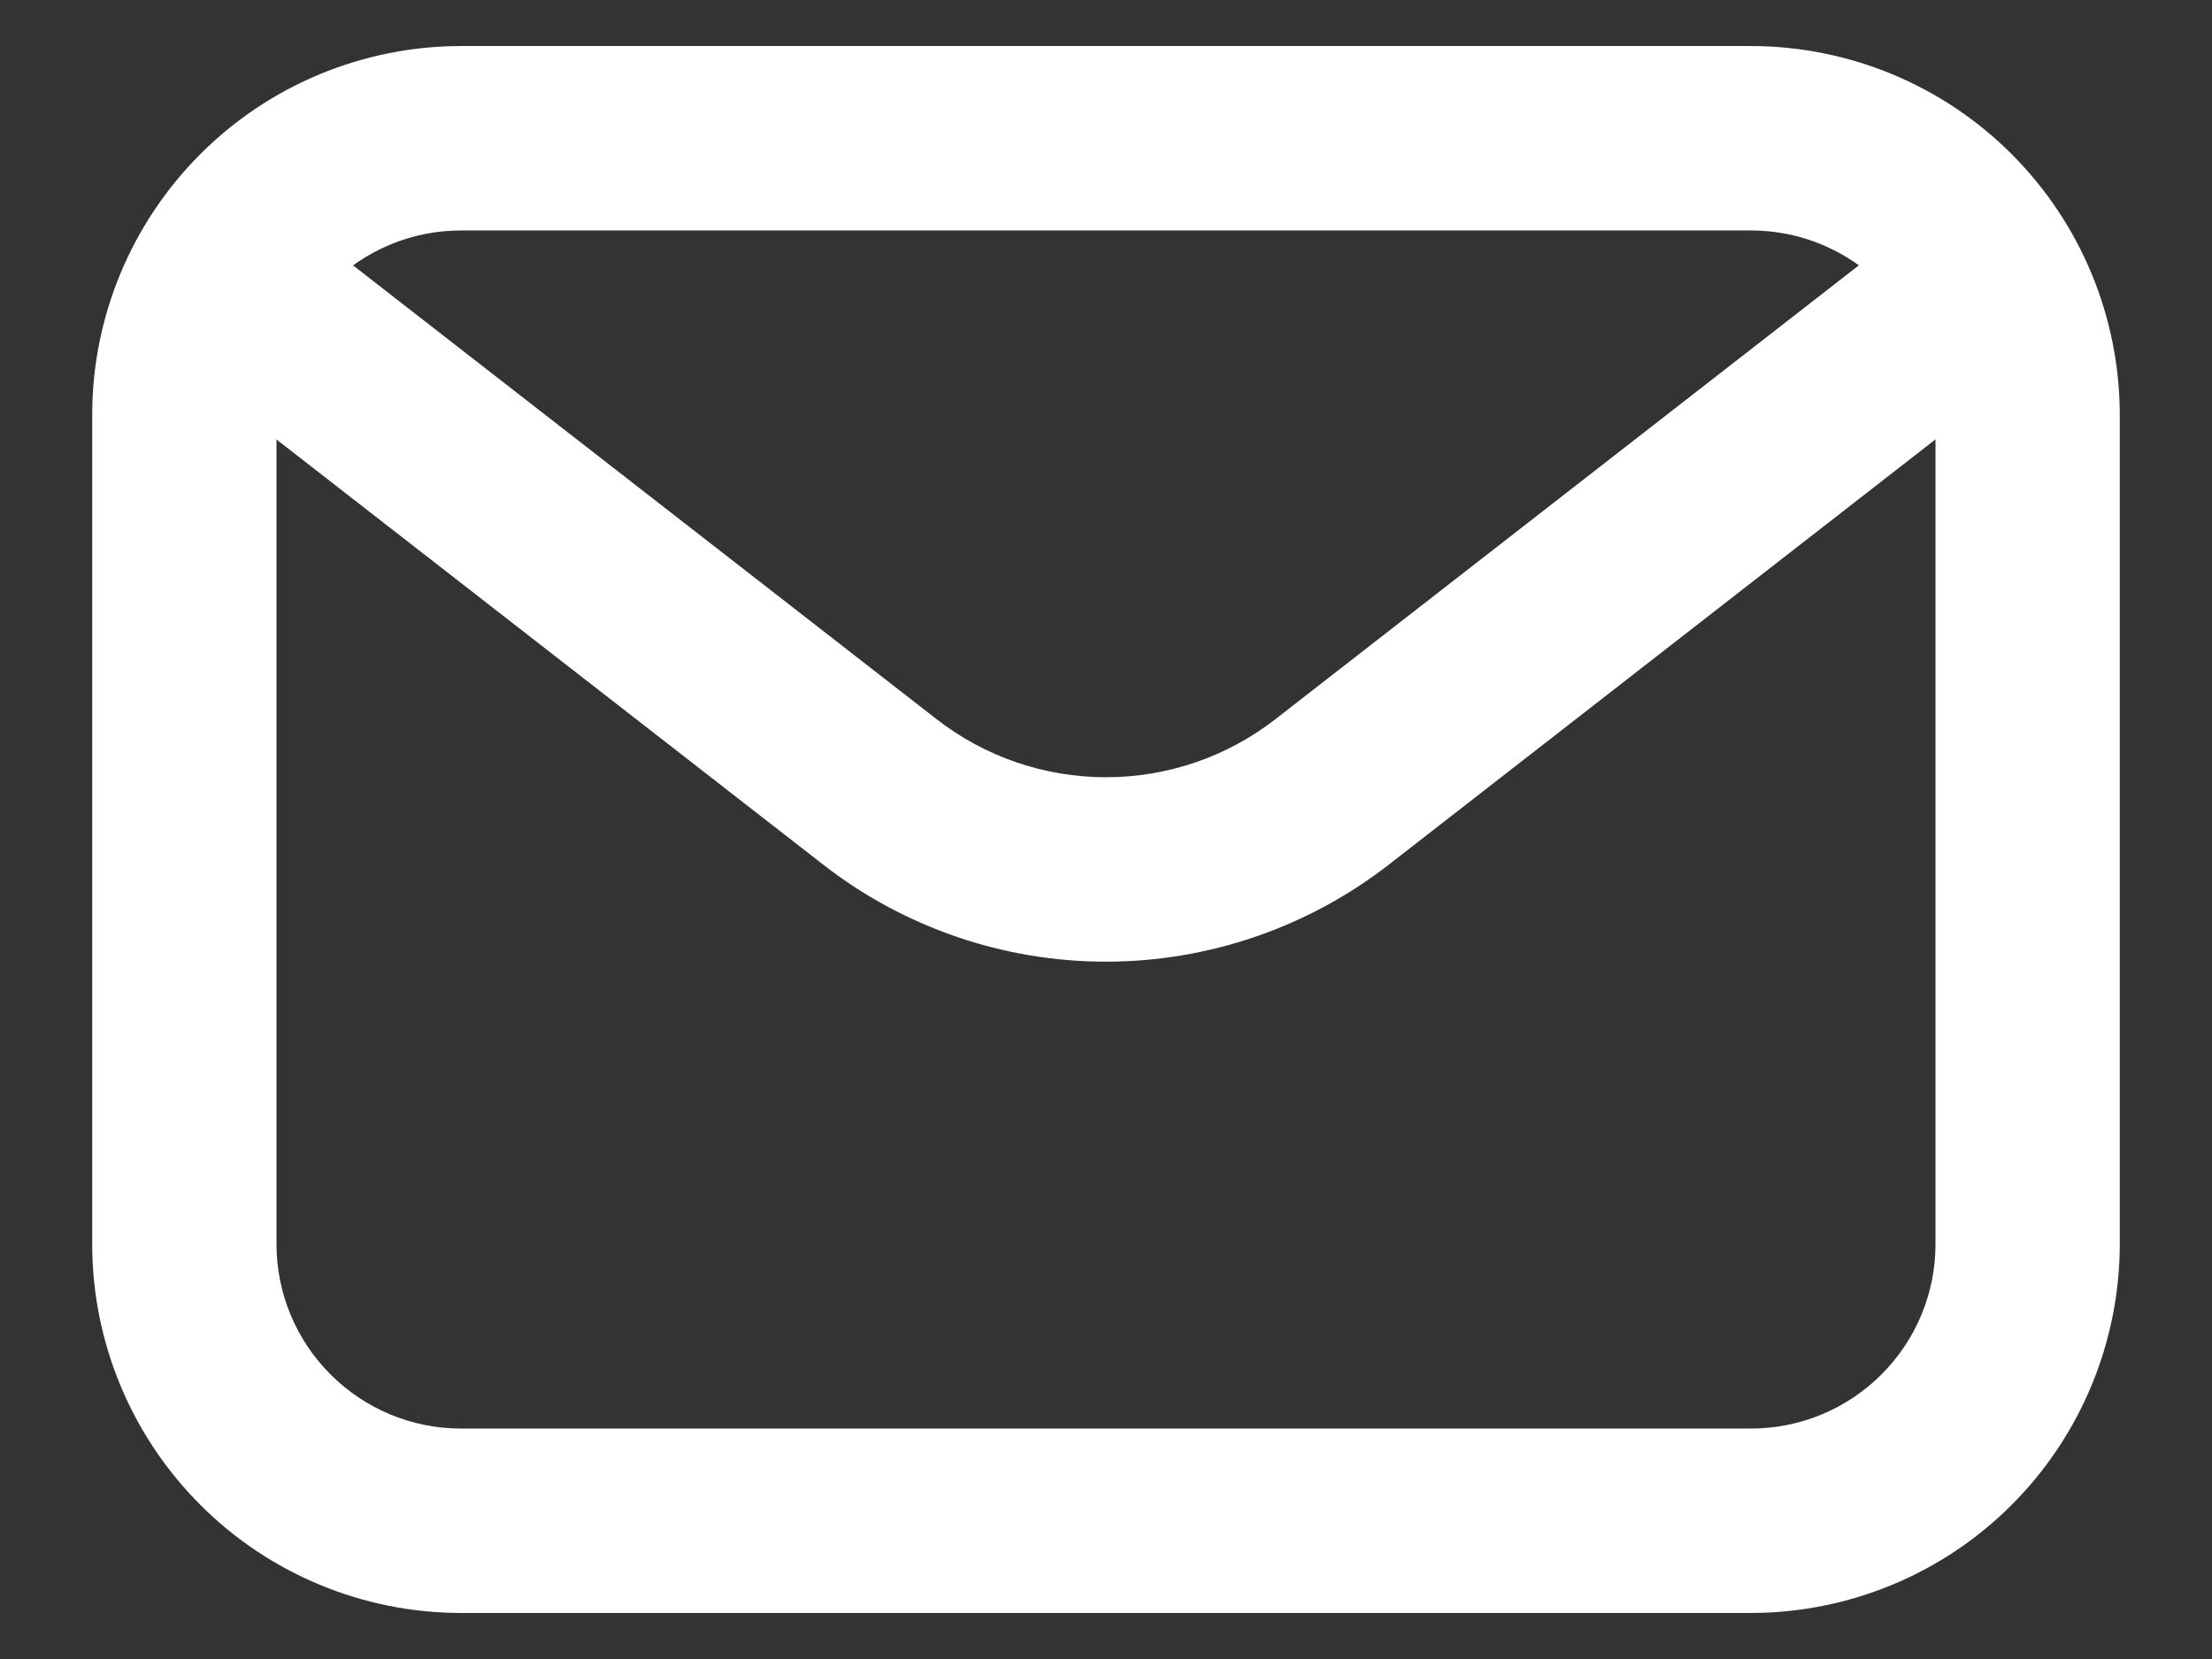
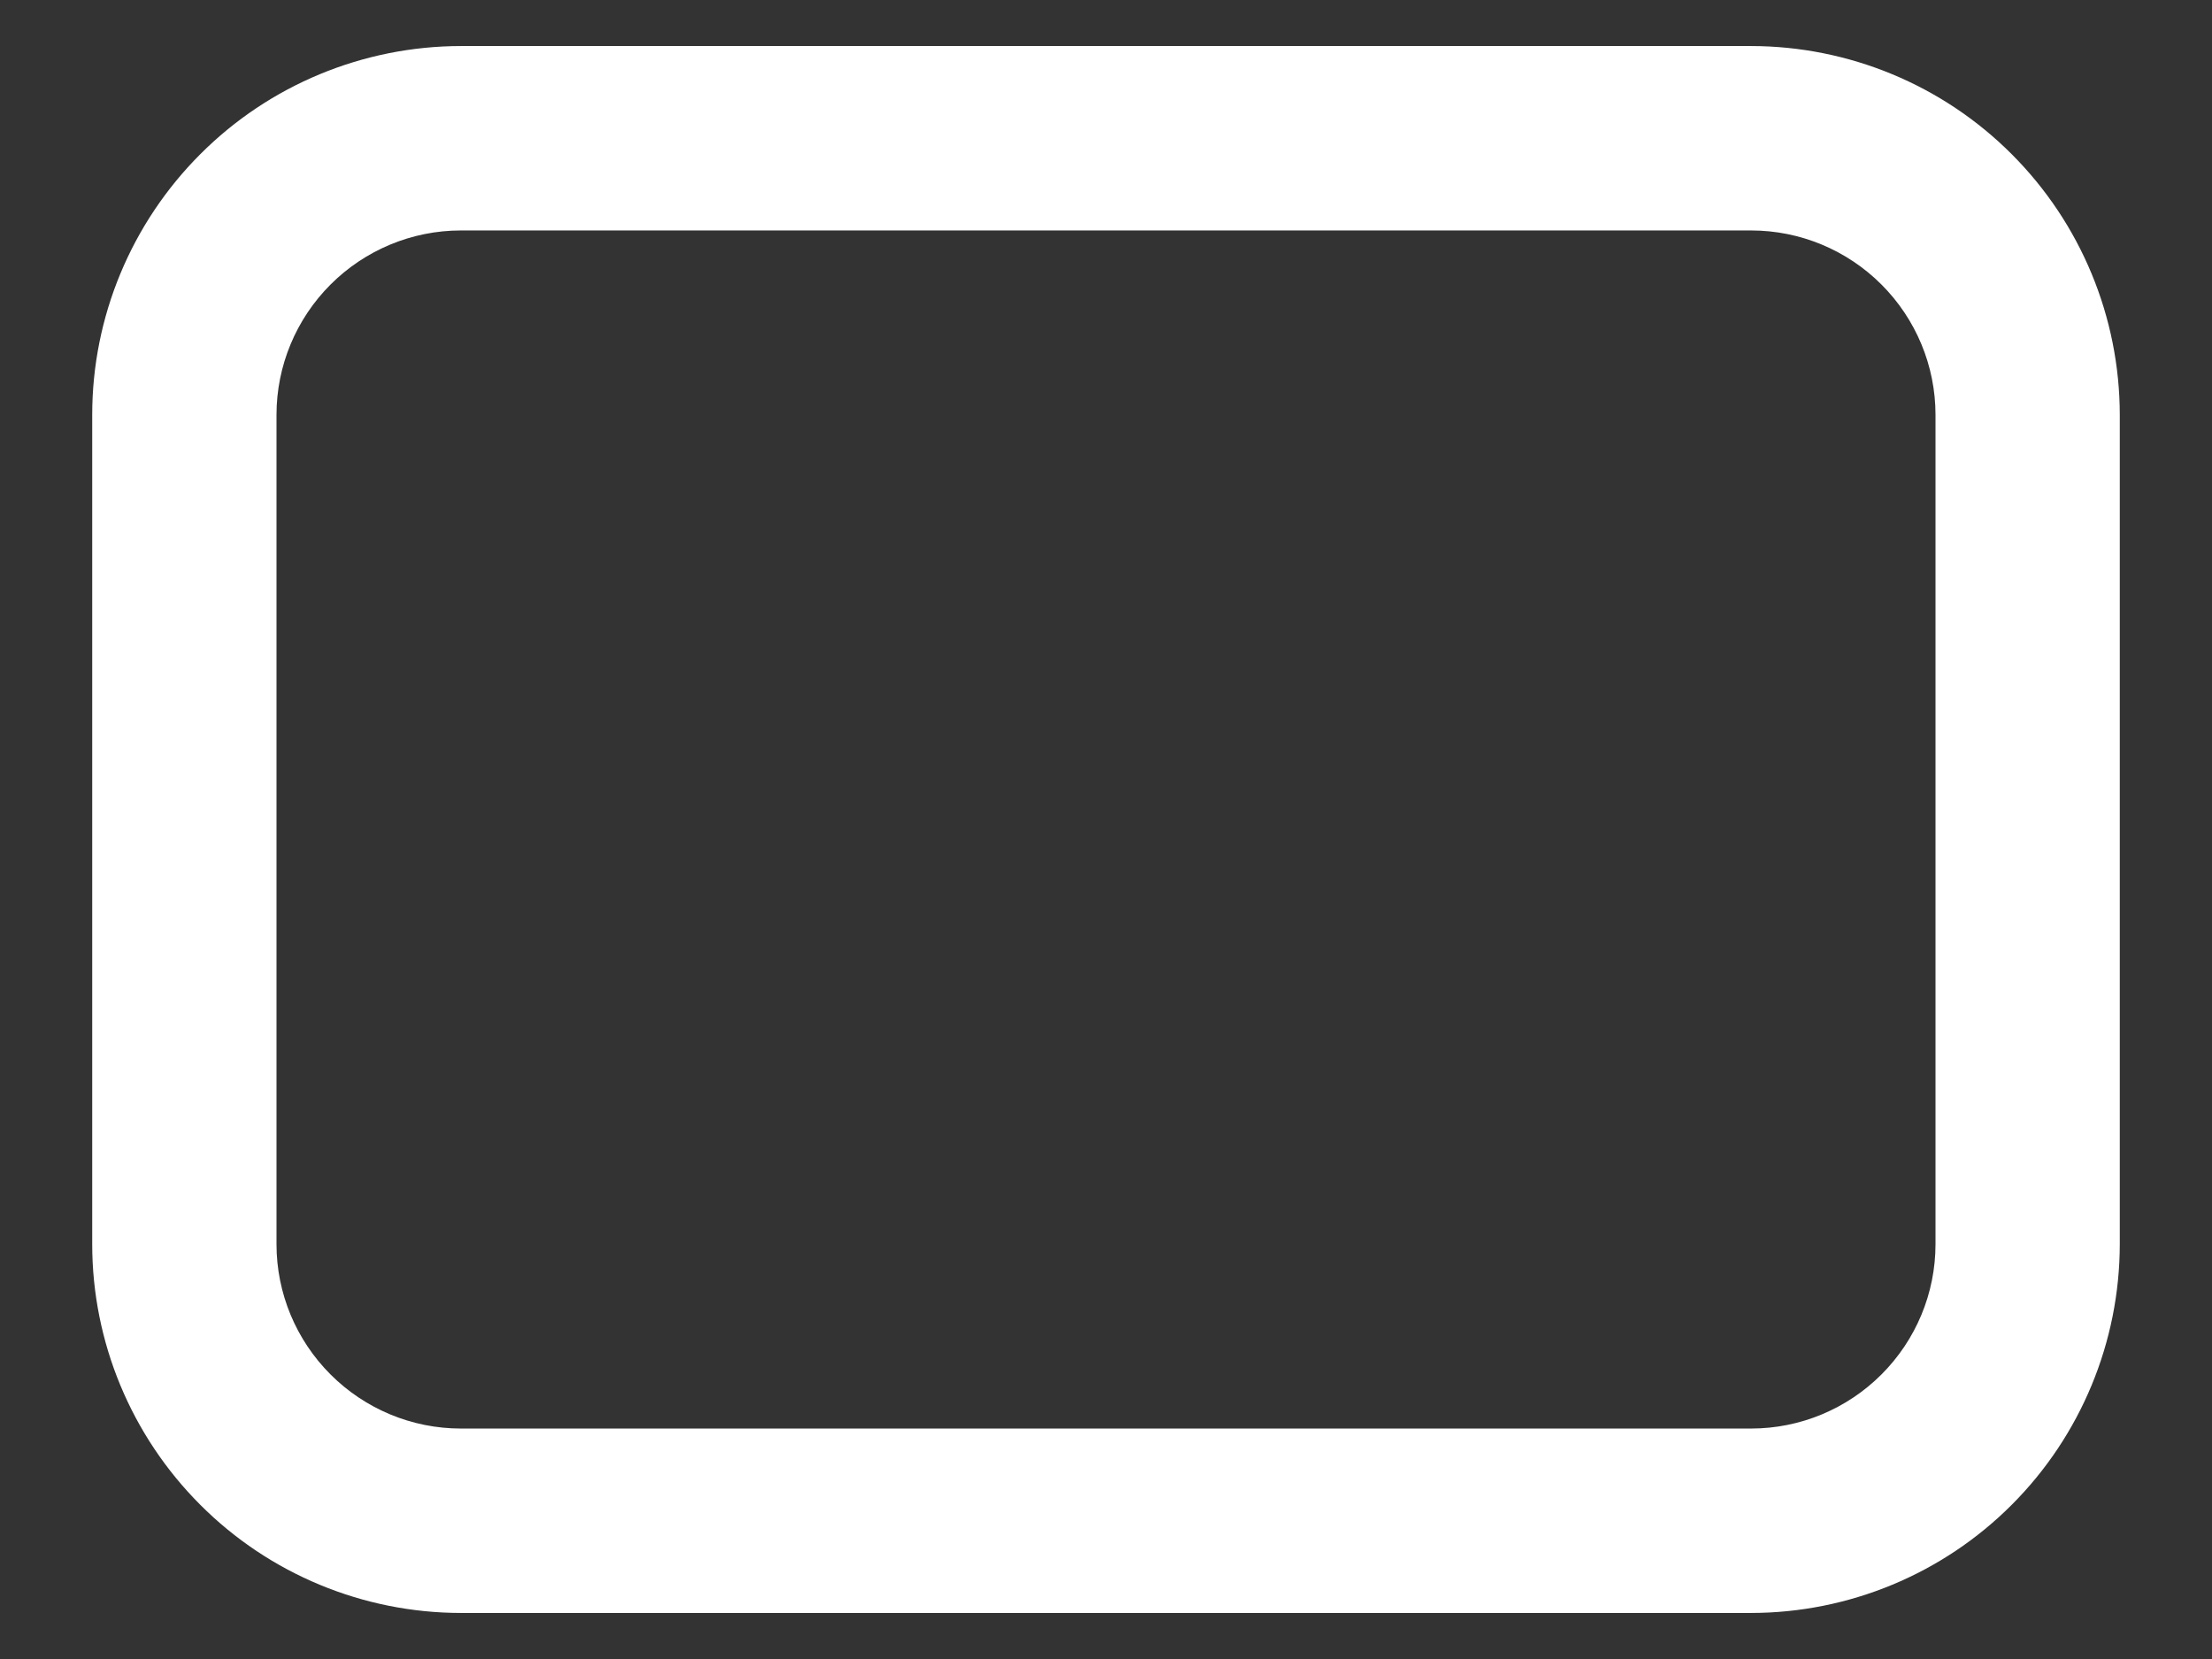
<svg xmlns="http://www.w3.org/2000/svg" width="16" height="12" viewBox="0 0 16 12" fill="none">
  <rect x="0" y="0" width="16" height="12" fill="#333333" stroke="none" />
  <path d="M12.667 11.667H3.333C2.626 11.666 1.948 11.385 1.449 10.885C0.949 10.385 0.667 9.707 0.667 9V3C0.667 2.293 0.949 1.615 1.449 1.115C1.948 0.615 2.626 0.334 3.333 0.333H12.667C13.374 0.334 14.052 0.615 14.551 1.115C15.051 1.615 15.332 2.293 15.333 3V9C15.332 9.707 15.051 10.385 14.551 10.885C14.052 11.385 13.374 11.666 12.667 11.667ZM3.333 1.667C2.98 1.667 2.641 1.808 2.391 2.058C2.141 2.308 2 2.647 2 3V9C2 9.354 2.141 9.692 2.391 9.942C2.641 10.192 2.98 10.333 3.333 10.333H12.667C13.02 10.333 13.359 10.192 13.609 9.942C13.859 9.692 14 9.354 14 9V3C14 2.647 13.859 2.308 13.609 2.058C13.359 1.808 13.02 1.667 12.667 1.667H3.333Z" fill="white" />
-   <path d="M8 6.956C7.258 6.956 6.538 6.709 5.953 6.253L1.59 2.86C1.451 2.751 1.36 2.591 1.338 2.416C1.316 2.24 1.365 2.063 1.474 1.924C1.582 1.784 1.742 1.693 1.917 1.672C2.093 1.65 2.27 1.698 2.409 1.807L6.772 5.2C7.123 5.474 7.555 5.622 8 5.622C8.445 5.622 8.877 5.474 9.228 5.2L13.59 1.807C13.73 1.698 13.907 1.65 14.082 1.672C14.258 1.693 14.418 1.784 14.526 1.924C14.635 2.063 14.684 2.24 14.662 2.416C14.64 2.591 14.549 2.751 14.409 2.86L10.047 6.253C9.462 6.708 8.741 6.956 8 6.956Z" fill="white" />
</svg>